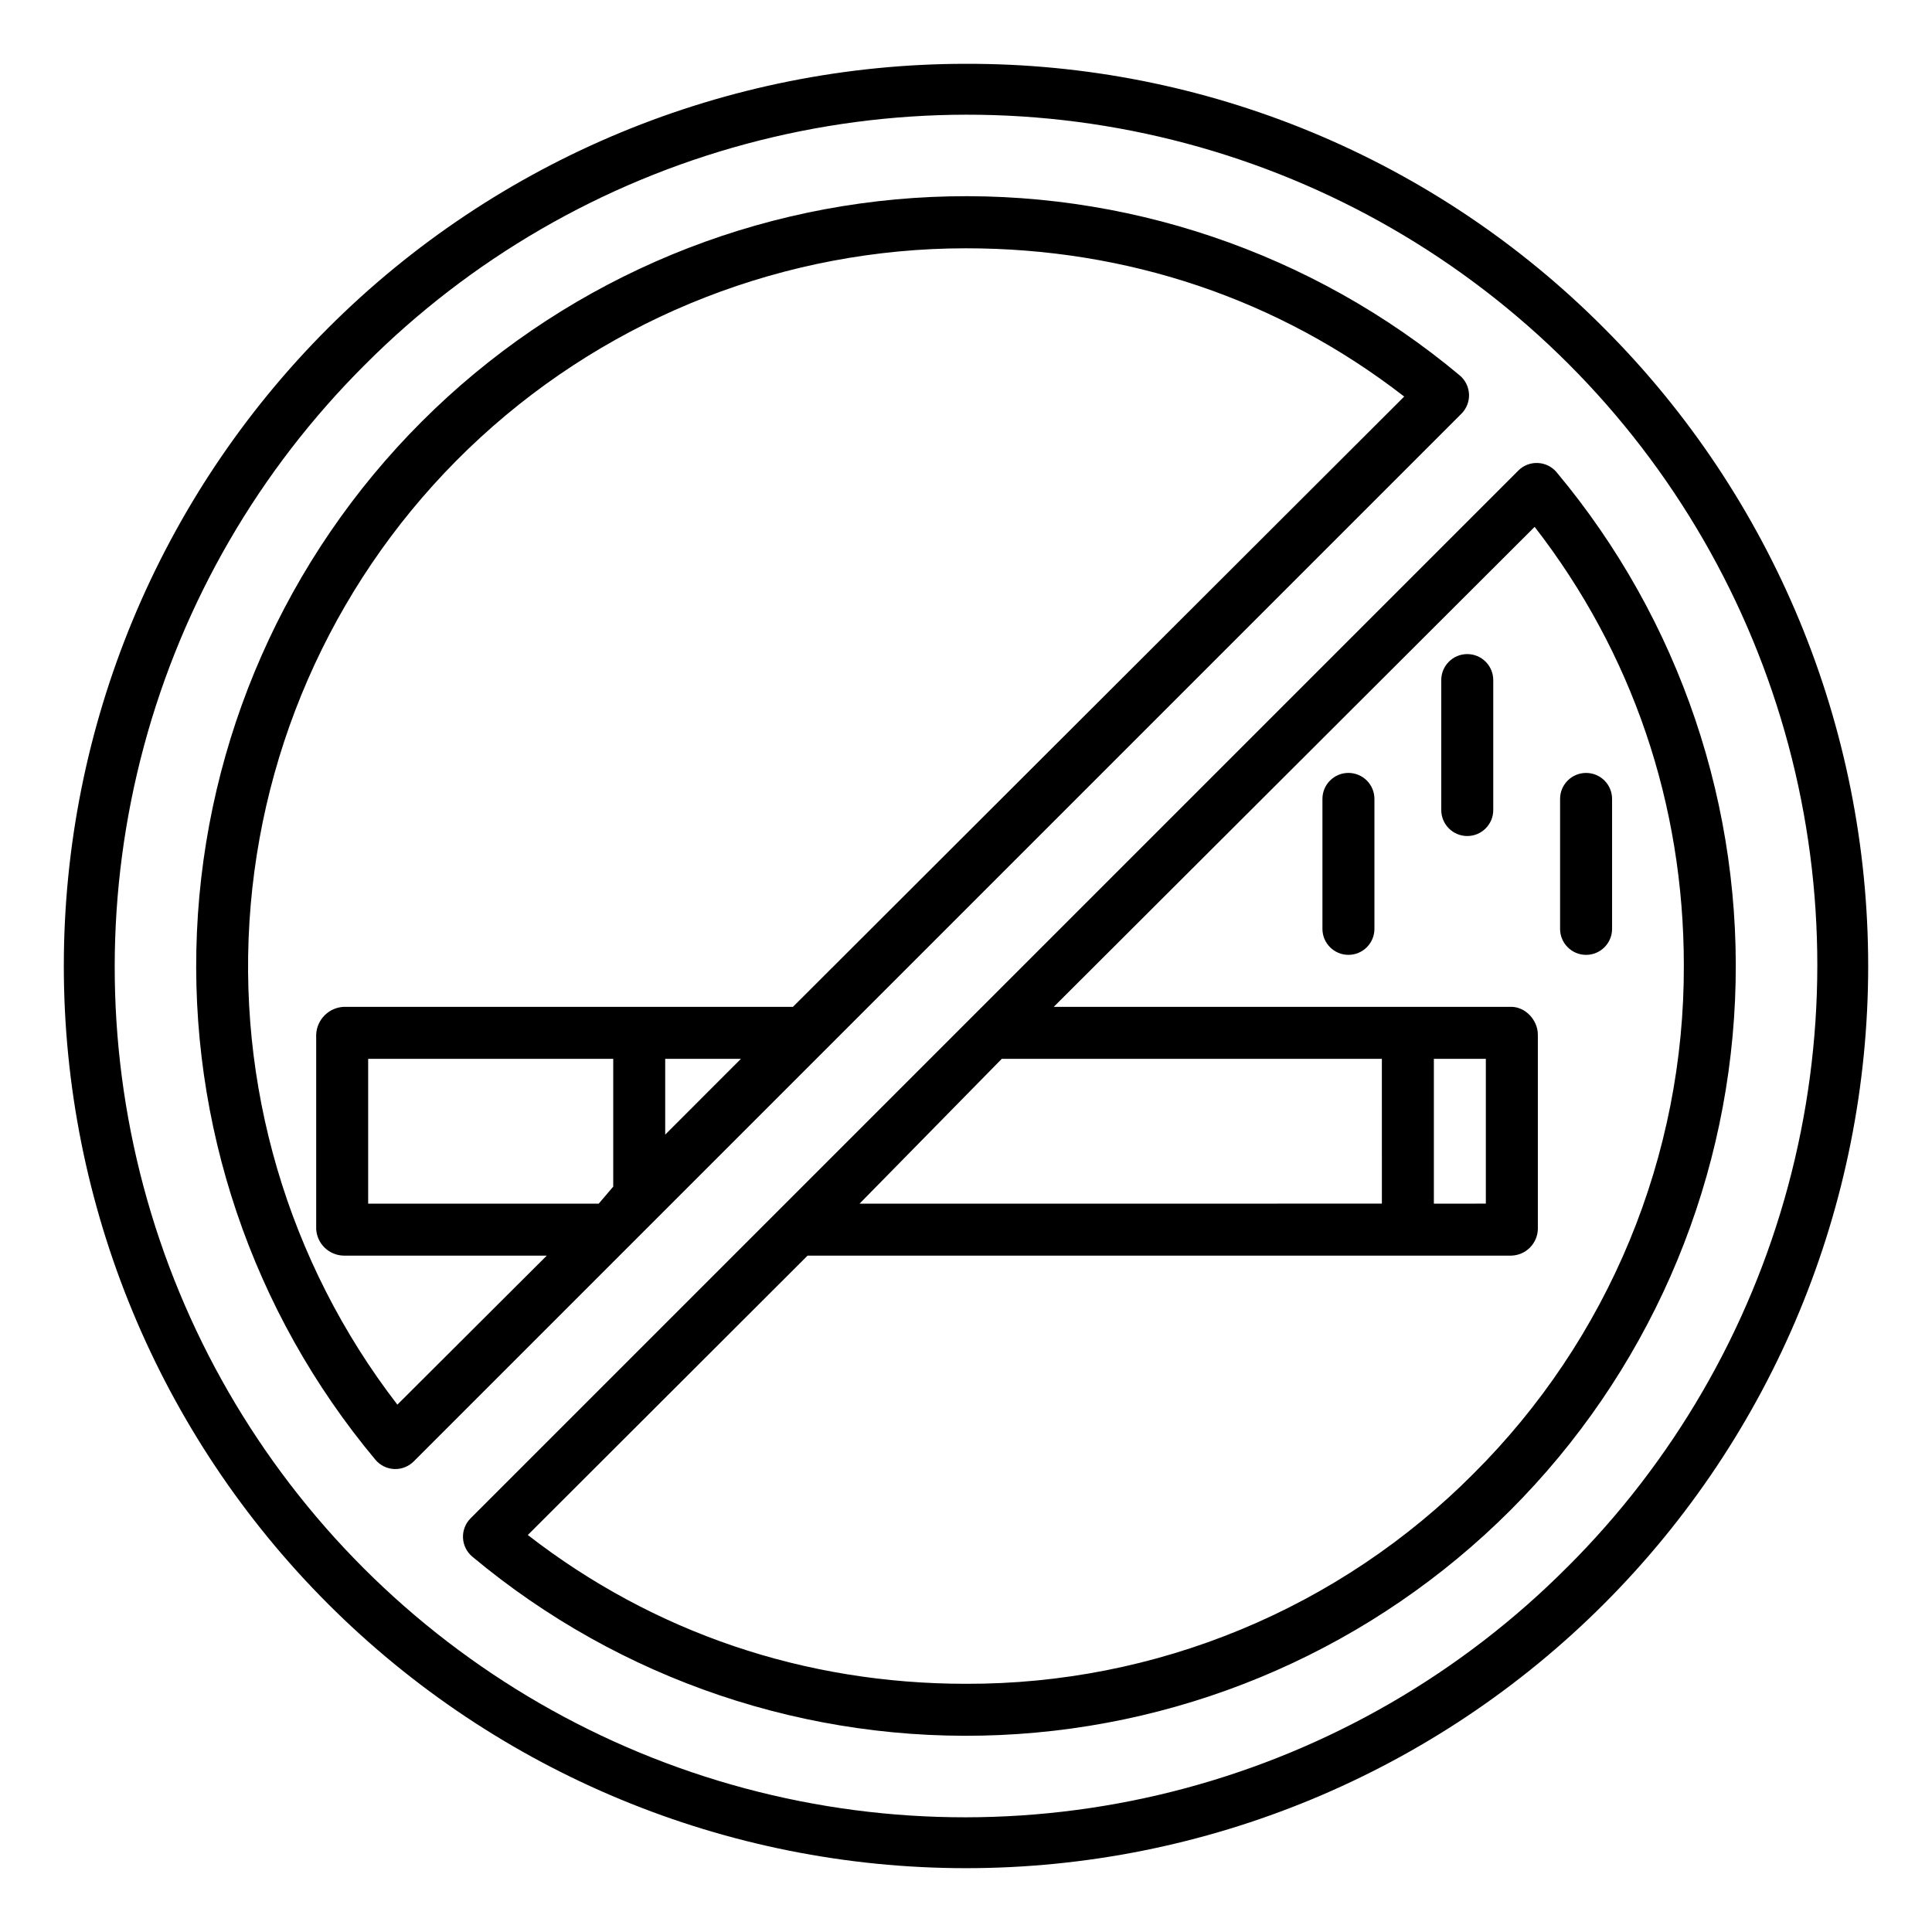
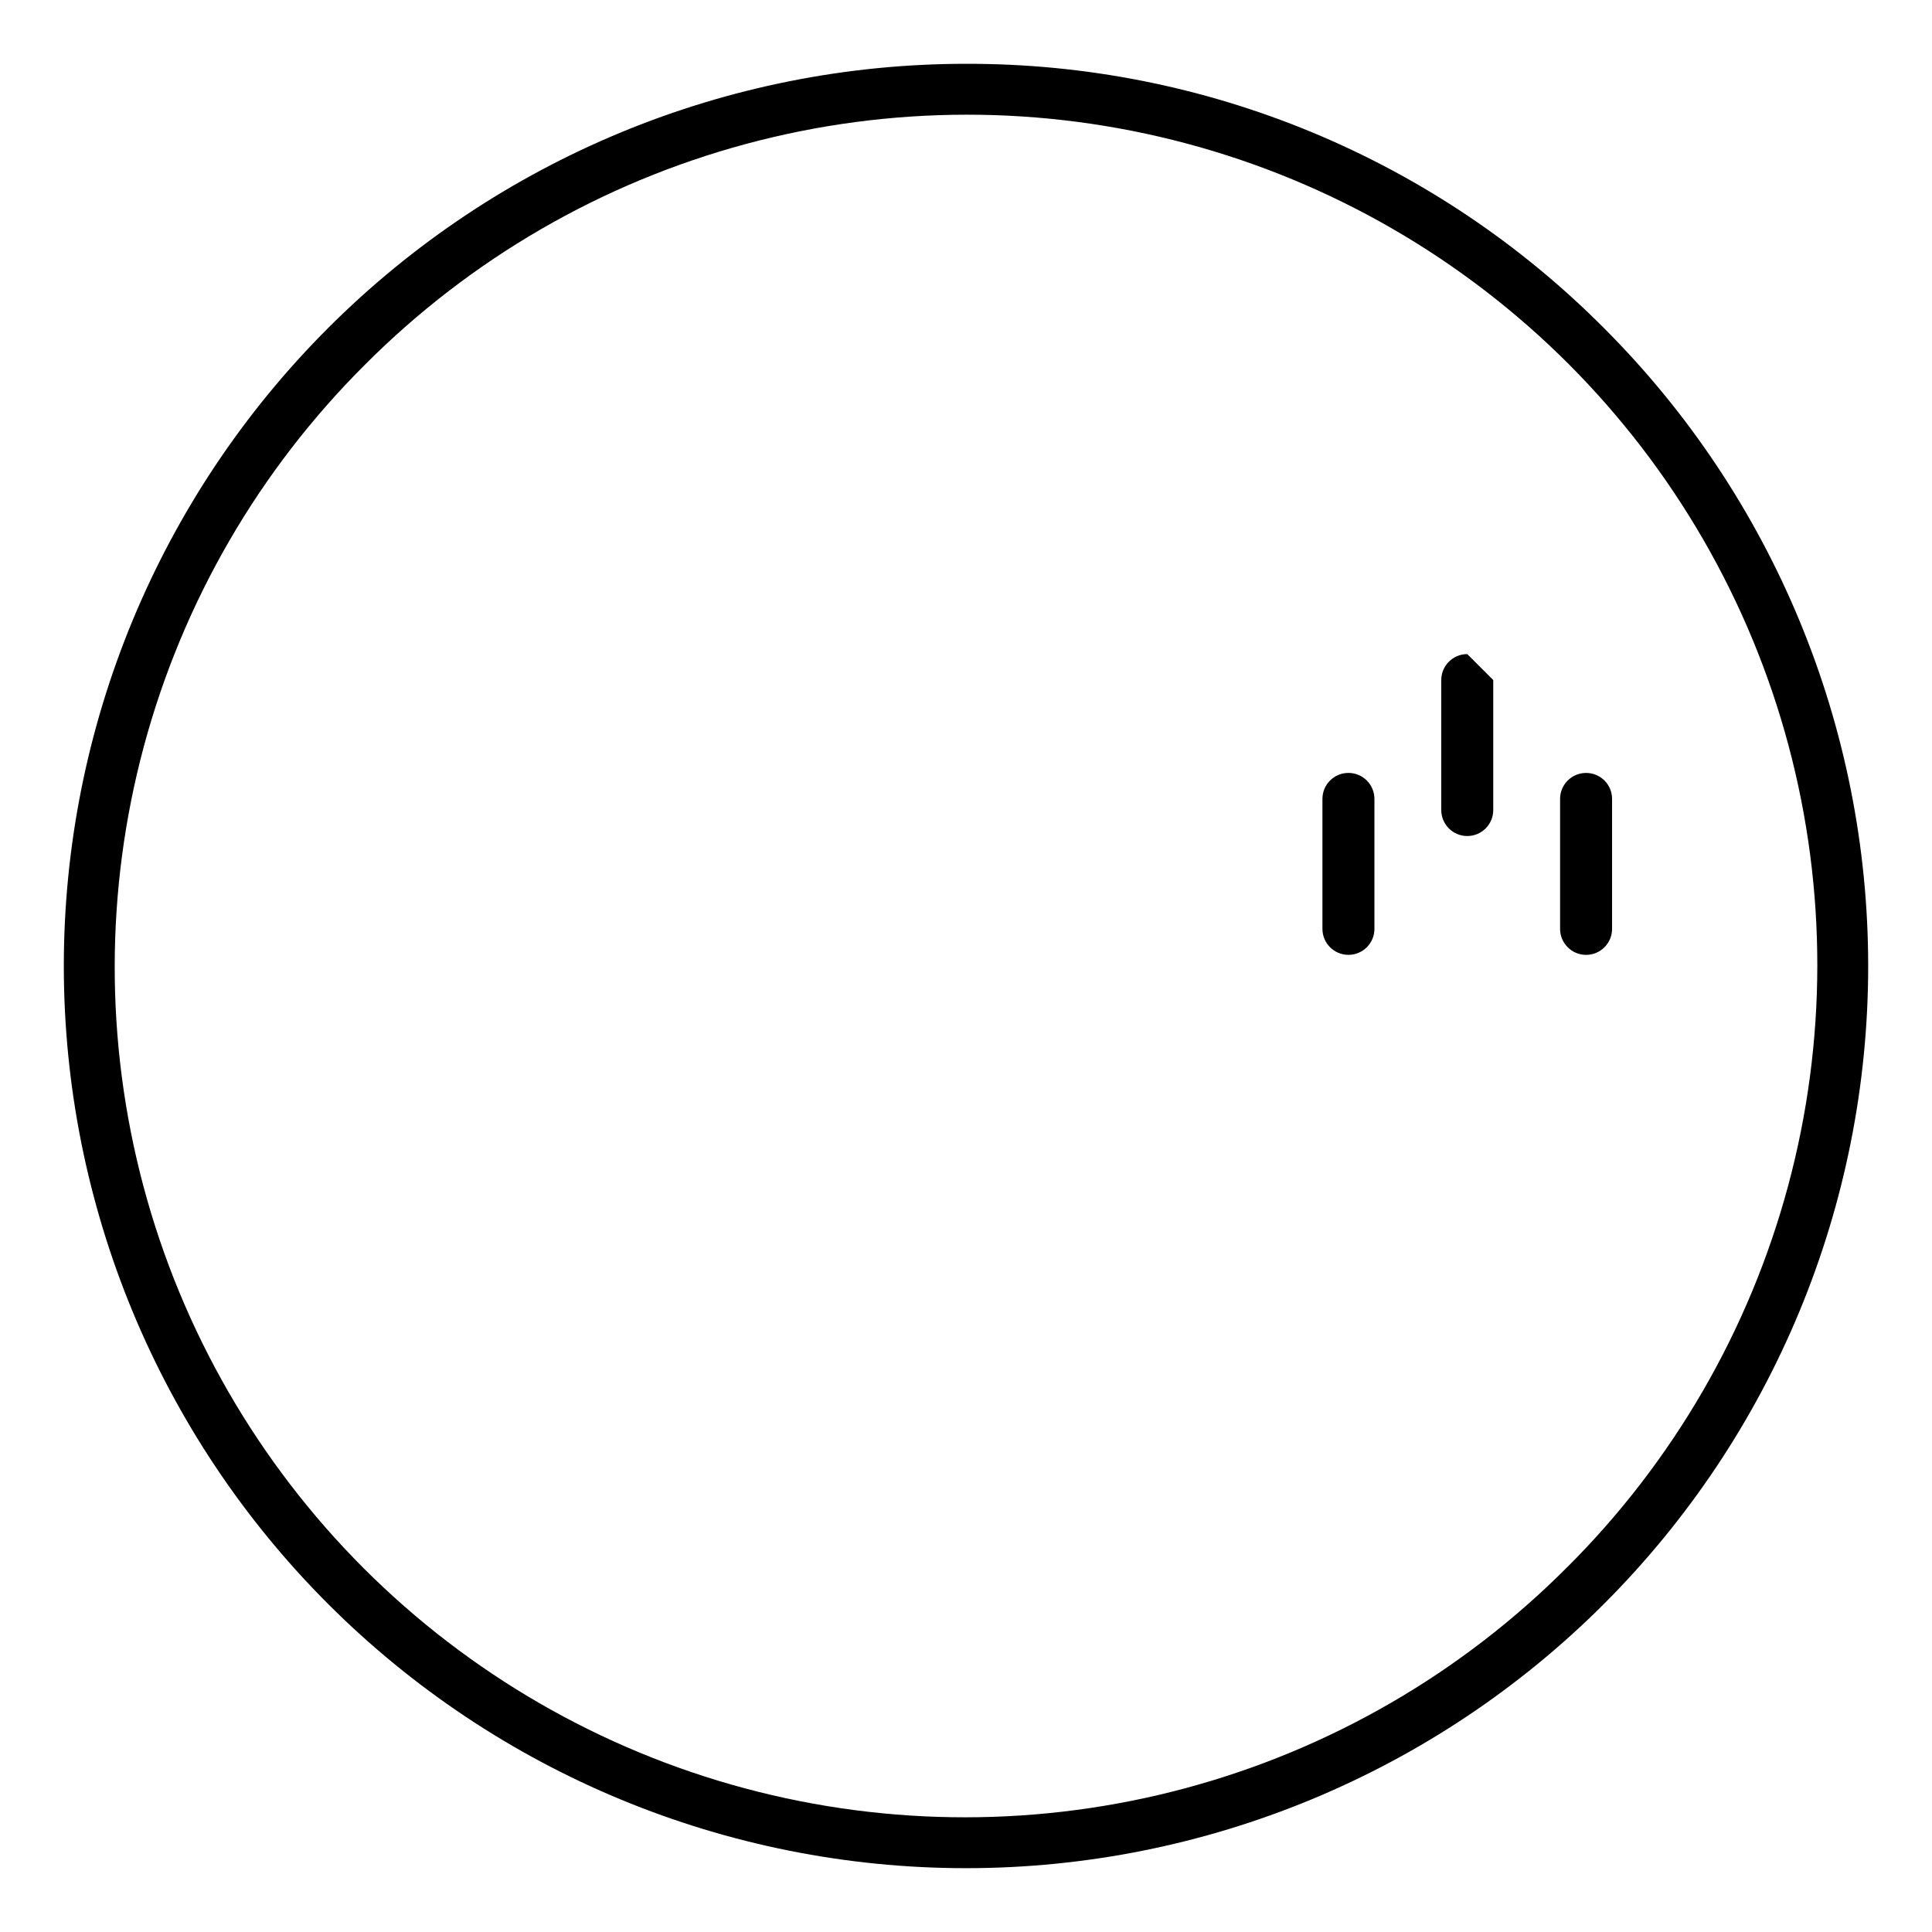
<svg xmlns="http://www.w3.org/2000/svg" fill="#000000" width="800px" height="800px" version="1.1" viewBox="144 144 512 512">
  <g>
-     <path d="m533.3 248.46c-0.086-1.93-0.977-3.734-2.457-4.977-39.098-32.688-89.016-49.559-139.93-47.289-50.914 2.269-99.133 23.512-135.17 59.551-36.035 36.035-57.281 84.258-59.551 135.17-2.266 50.91 14.602 100.83 47.293 139.93 1.238 1.484 3.047 2.375 4.977 2.461 0.098 0 0.195 0.008 0.301 0.008 1.828 0 3.578-0.727 4.871-2.019l277.66-277.66c1.367-1.367 2.094-3.246 2.012-5.176zm-192.94 176.14-20.074 20.086v-20.086zm-33.848 33.863-3.84 4.516h-61.105v-38.379h64.945zm47.625-47.637h-119.04c-3.977 0.188-7.144 3.383-7.305 7.359v51.465c0.176 3.926 3.375 7.035 7.305 7.102h53.805l-39.594 39.488h-0.004c-29.078-37.734-42.945-85-38.863-132.46 4.086-47.461 25.82-91.668 60.918-123.88 35.094-32.211 80.996-50.09 128.64-50.102 42.754 0 82.746 13.398 116.13 39.293z" />
    <path d="m400 160.91c-63.41 0-124.23 25.188-169.06 70.027-44.84 44.836-70.027 105.65-70.027 169.06s25.188 124.23 70.027 169.06c44.836 44.84 105.65 70.027 169.06 70.027 63.41 0.004 124.23-25.188 169.06-70.023 44.84-44.84 70.027-105.65 70.027-169.06 0.004-63.41-25.188-124.22-70.023-169.06-22.152-22.27-48.5-39.93-77.52-51.949s-60.133-18.164-91.543-18.078zm159.32 398.41c-27.945 28.051-62.793 48.238-101.03 58.535-38.234 10.297-78.508 10.332-116.76 0.105-38.254-10.223-73.141-30.352-101.14-58.348-27.996-28-48.125-62.887-58.348-101.14-10.227-38.254-10.188-78.527 0.105-116.76 10.297-38.238 30.488-73.086 58.539-101.03 27.949-28.051 62.797-48.242 101.03-58.539 38.234-10.293 78.508-10.332 116.76-0.105 38.258 10.223 73.141 30.352 101.14 58.352s48.125 62.883 58.352 101.14c10.223 38.254 10.188 78.527-0.109 116.77-10.297 38.234-30.488 73.082-58.539 101.03z" />
-     <path d="m551.54 266.7c-1.93-0.094-3.812 0.637-5.172 2.008l-277.66 277.66c-1.363 1.363-2.094 3.242-2.008 5.172 0.082 1.926 0.973 3.734 2.453 4.973 39.098 32.688 89.016 49.555 139.93 47.285 50.91-2.269 99.129-23.512 135.17-59.547 36.035-36.035 57.277-84.254 59.547-135.17 2.269-50.91-14.598-100.83-47.281-139.93-1.242-1.48-3.047-2.371-4.977-2.453zm-13.777 157.9v38.375l-13.773 0.004v-38.379zm-27.551 38.375-138.42 0.004 37.688-38.375 100.73-0.004zm24.305 71.539c-17.625 17.719-38.586 31.766-61.676 41.328-23.09 9.566-47.848 14.453-72.836 14.383-42.754 0-82.746-13.535-116.13-39.434l74.145-74.039h186.47c3.875-0.086 6.992-3.223 7.055-7.102v-51.465c0-3.805-3.254-7.363-7.059-7.363h-121.23l127.44-127.2c25.895 33.391 39.539 73.5 39.539 116.25 0.07 25.008-4.816 49.785-14.379 72.895-9.562 23.105-23.609 44.09-41.332 61.738z" />
-     <path d="m532.84 317.34c-3.805 0-6.891 3.082-6.891 6.887v34.441c0 3.801 3.086 6.887 6.891 6.887 3.805 0 6.887-3.086 6.887-6.887v-34.441c0-1.828-0.727-3.578-2.016-4.871-1.293-1.293-3.047-2.016-4.871-2.016z" />
+     <path d="m532.84 317.34c-3.805 0-6.891 3.082-6.891 6.887v34.441c0 3.801 3.086 6.887 6.891 6.887 3.805 0 6.887-3.086 6.887-6.887v-34.441z" />
    <path d="m564.33 397.05c3.805 0 6.887-3.086 6.887-6.887v-34.441c0-3.805-3.082-6.887-6.887-6.887s-6.891 3.082-6.891 6.887v34.441c0 3.801 3.086 6.887 6.891 6.887z" />
    <path d="m501.35 348.83c-3.805 0-6.891 3.082-6.891 6.887v34.441c0 3.801 3.086 6.887 6.891 6.887 3.805 0 6.887-3.086 6.887-6.887v-34.441c0-1.828-0.727-3.578-2.016-4.871-1.293-1.293-3.047-2.016-4.871-2.016z" />
  </g>
</svg>